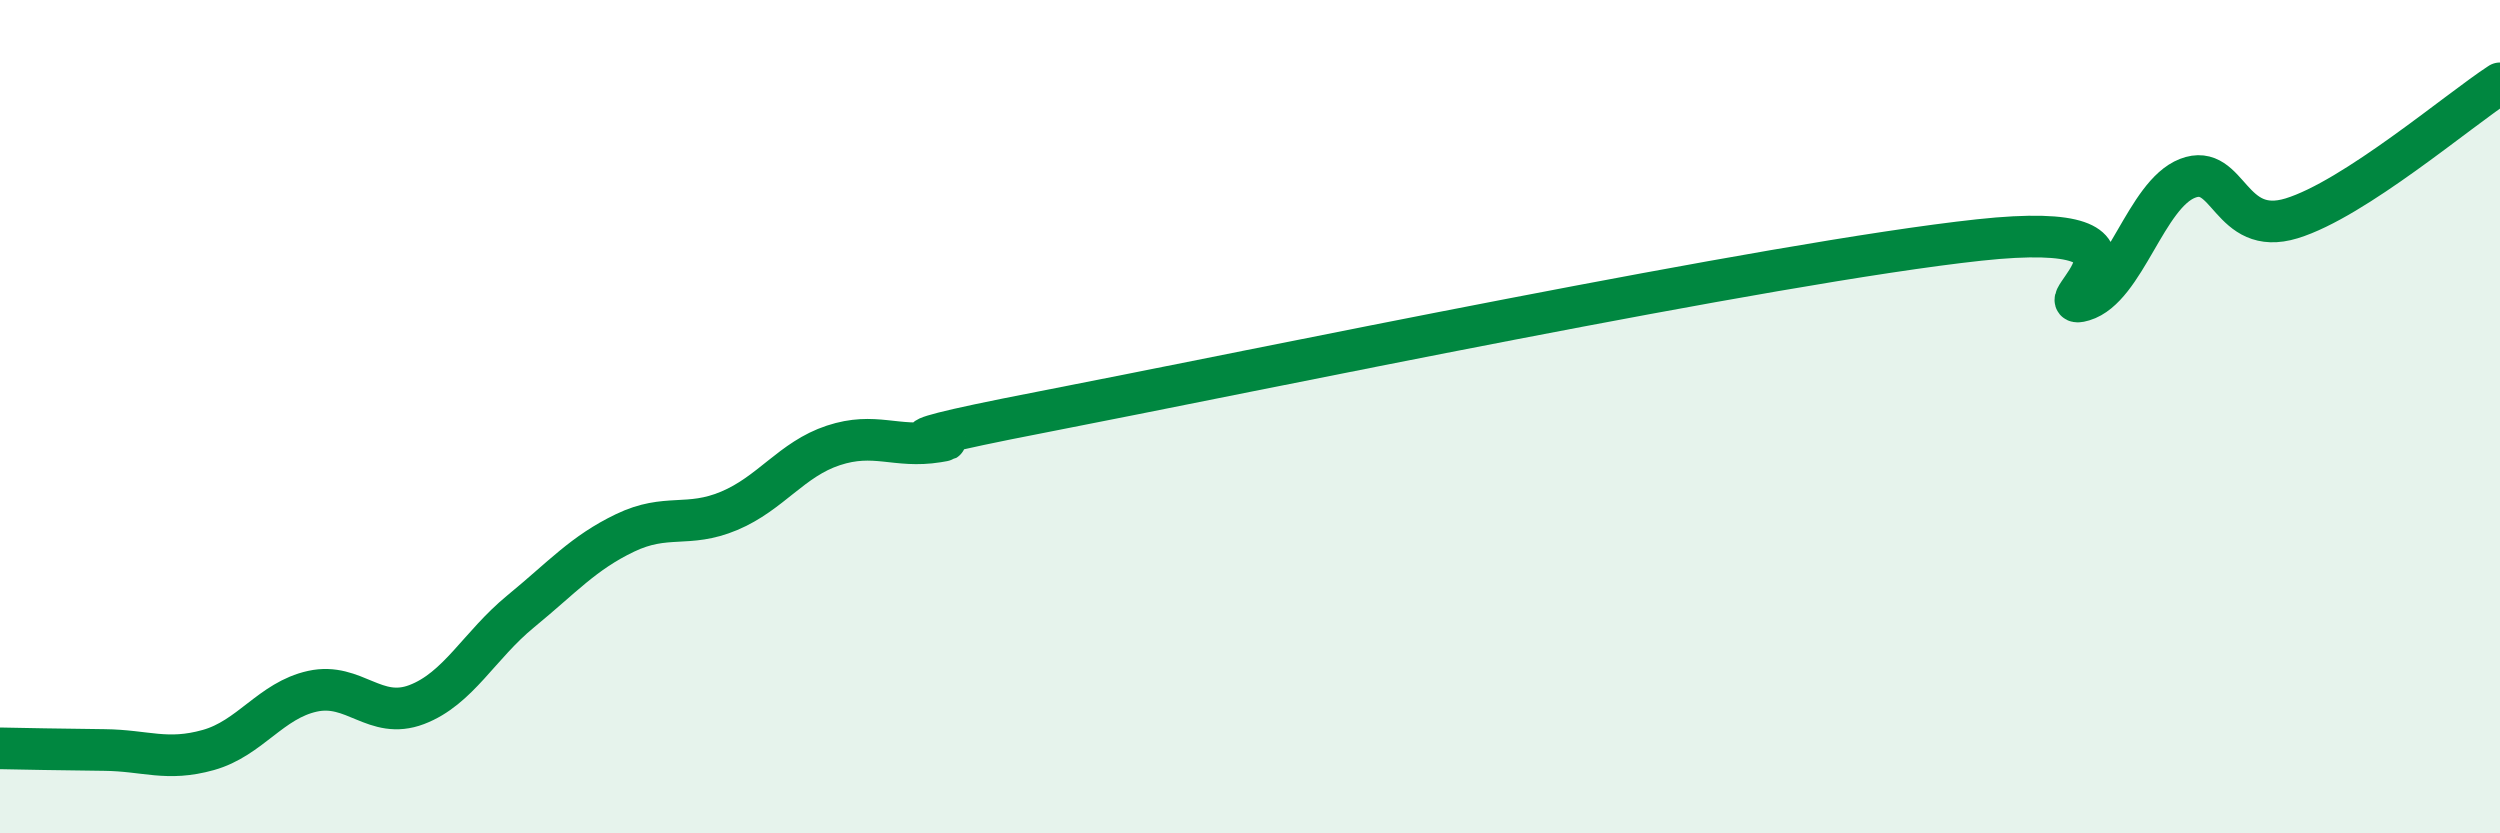
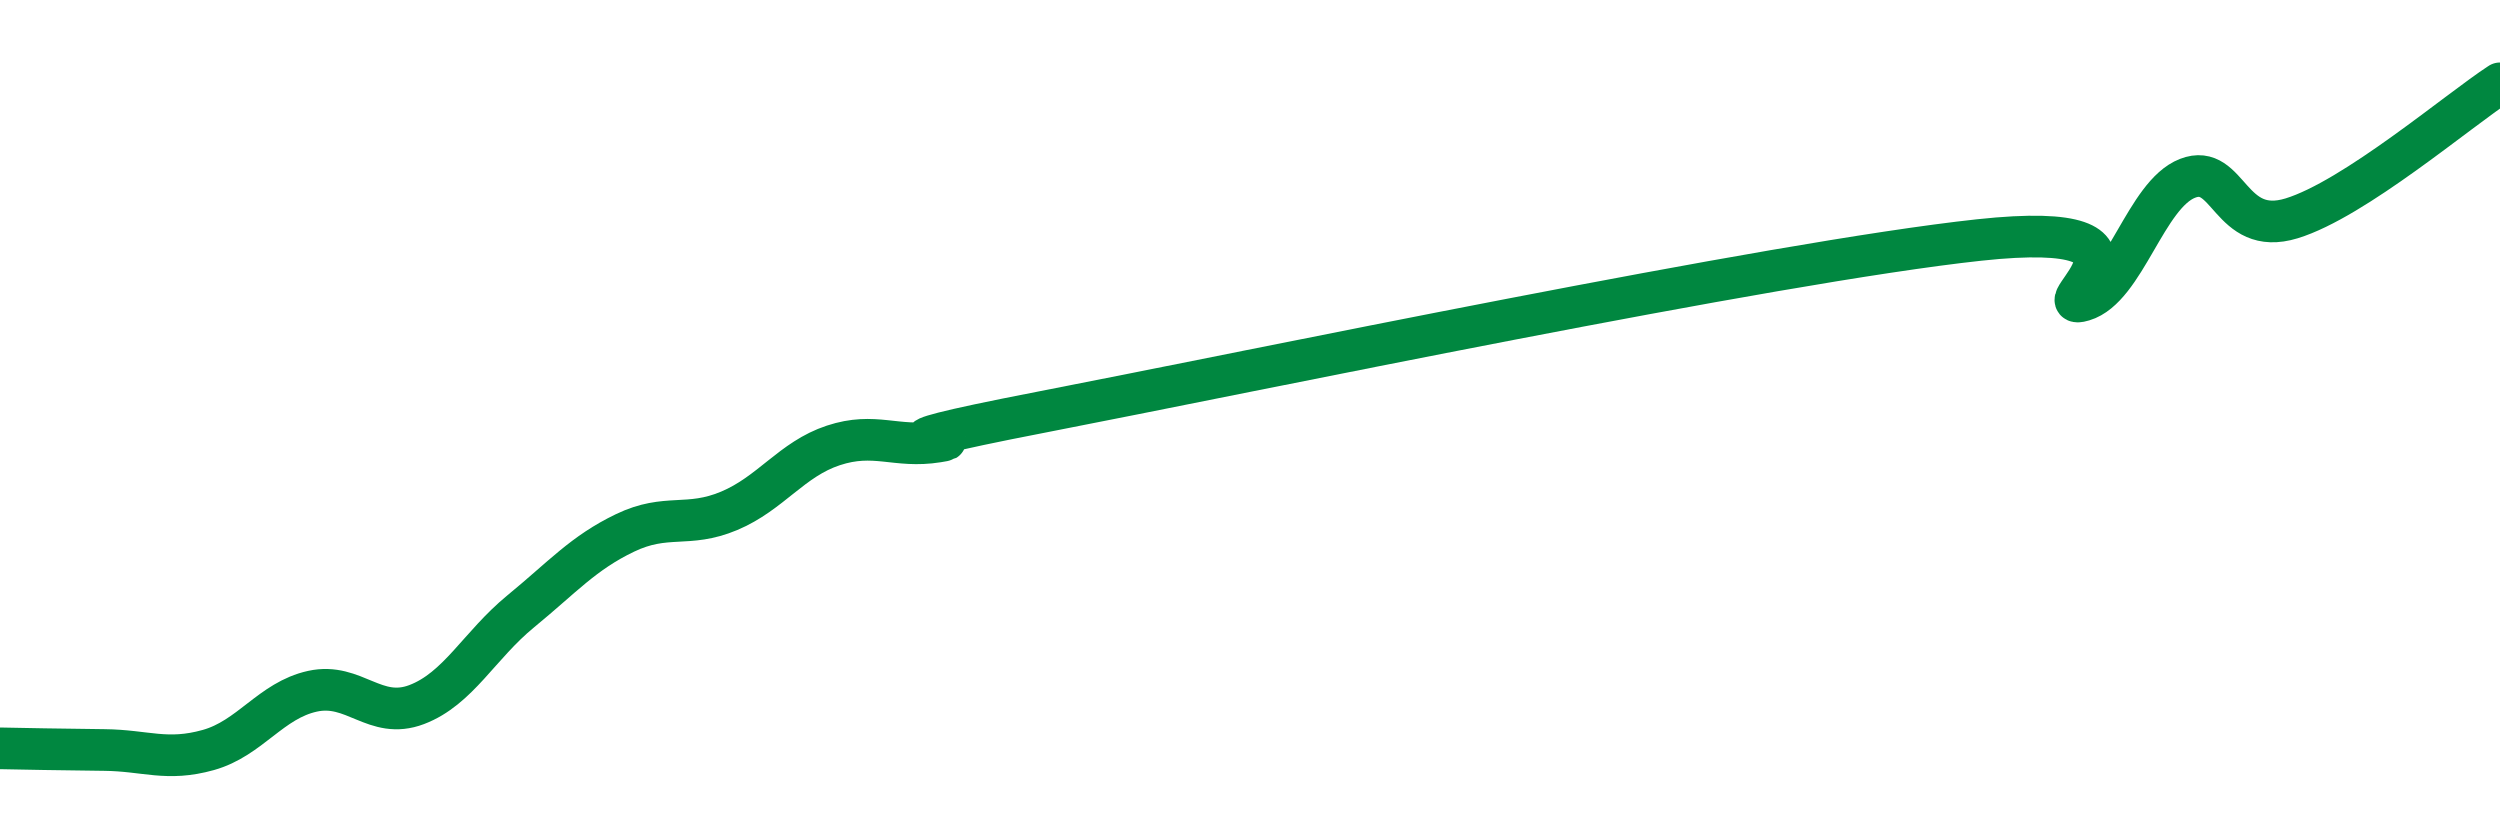
<svg xmlns="http://www.w3.org/2000/svg" width="60" height="20" viewBox="0 0 60 20">
-   <path d="M 0,17.96 C 0.5,17.97 1.5,17.99 2.5,18 C 3.5,18.01 4,18.28 5,18 C 6,17.72 6.5,16.81 7.5,16.59 C 8.5,16.37 9,17.29 10,16.91 C 11,16.53 11.5,15.49 12.5,14.67 C 13.5,13.85 14,13.27 15,12.79 C 16,12.31 16.5,12.68 17.5,12.26 C 18.5,11.84 19,11.02 20,10.69 C 21,10.36 21.5,10.76 22.5,10.6 C 23.5,10.44 20,10.86 25,9.89 C 30,8.92 42.5,6.3 47.5,5.76 C 52.5,5.22 49,7.51 50,7.21 C 51,6.91 51.5,4.67 52.5,4.28 C 53.5,3.89 53.5,5.7 55,5.24 C 56.5,4.78 59,2.65 60,2L60 20L0 20Z" fill="#008740" opacity="0.1" stroke-linecap="round" stroke-linejoin="round" />
  <path d="M 0,17.96 C 0.5,17.97 1.5,17.99 2.5,18 C 3.5,18.01 4,18.28 5,18 C 6,17.72 6.5,16.81 7.5,16.59 C 8.5,16.37 9,17.29 10,16.91 C 11,16.53 11.5,15.49 12.5,14.67 C 13.5,13.85 14,13.27 15,12.79 C 16,12.31 16.5,12.68 17.5,12.26 C 18.5,11.84 19,11.02 20,10.69 C 21,10.36 21.5,10.76 22.5,10.6 C 23.5,10.44 20,10.86 25,9.89 C 30,8.92 42.5,6.3 47.5,5.76 C 52.5,5.22 49,7.51 50,7.21 C 51,6.91 51.5,4.67 52.5,4.28 C 53.5,3.89 53.5,5.7 55,5.24 C 56.5,4.78 59,2.65 60,2" stroke="#008740" stroke-width="1" fill="none" stroke-linecap="round" stroke-linejoin="round" />
</svg>